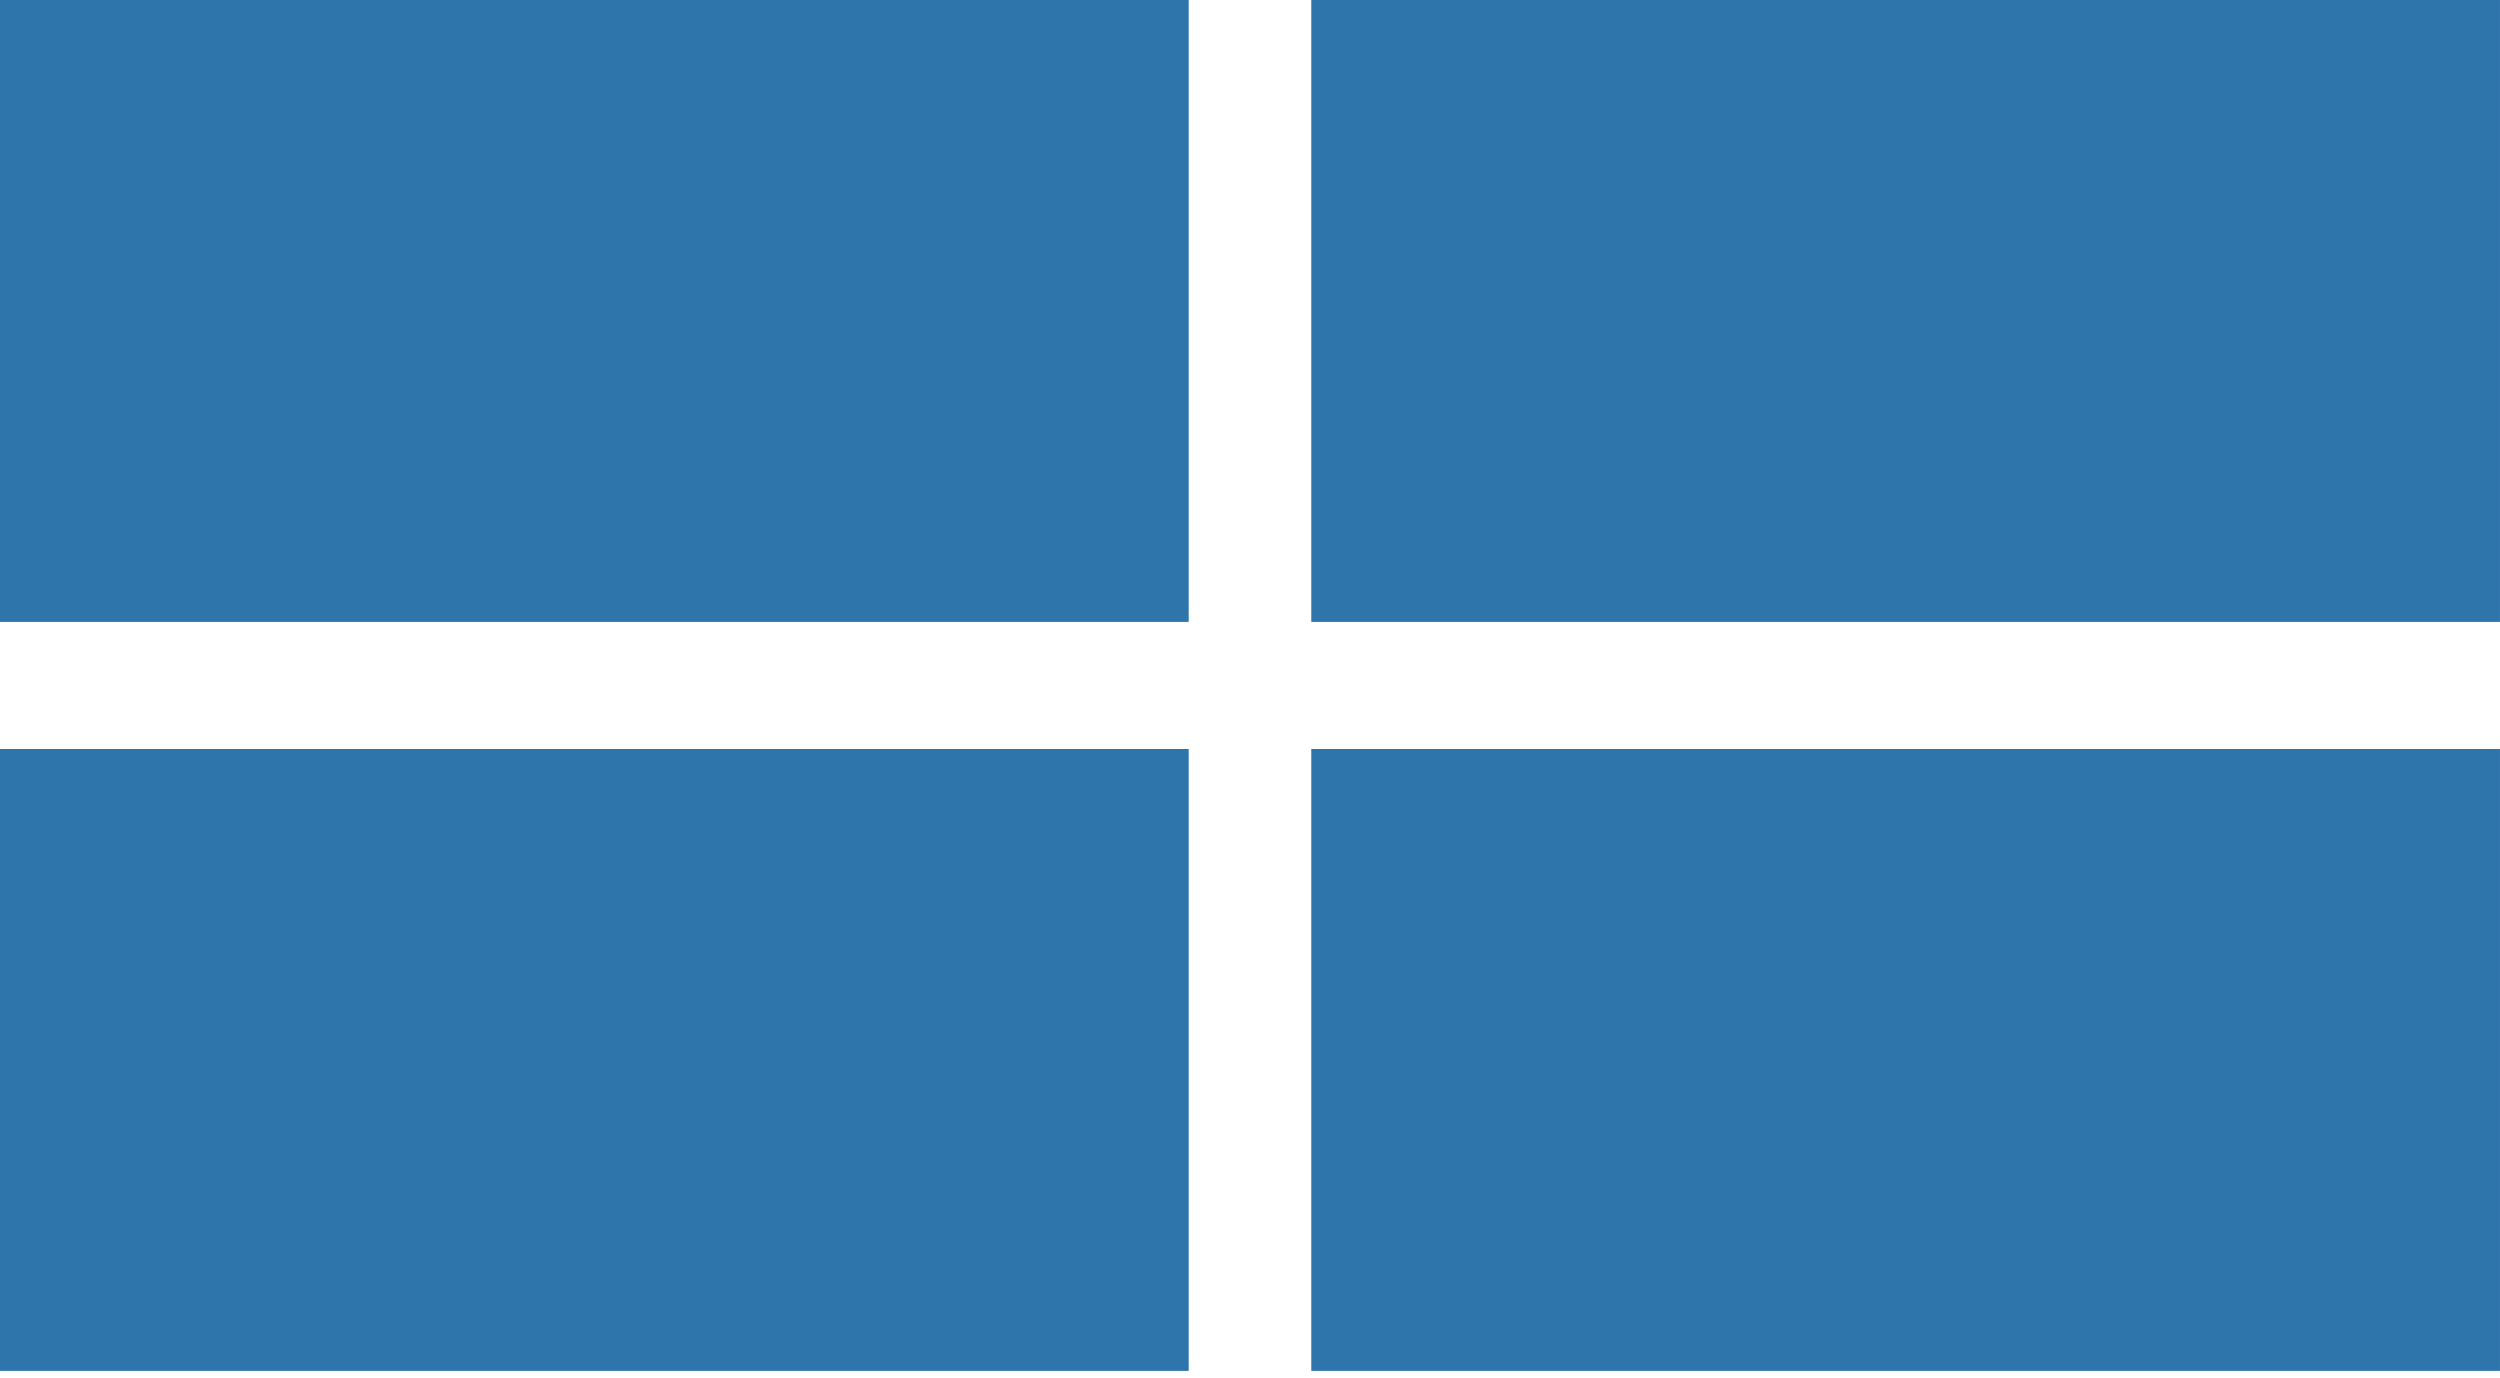
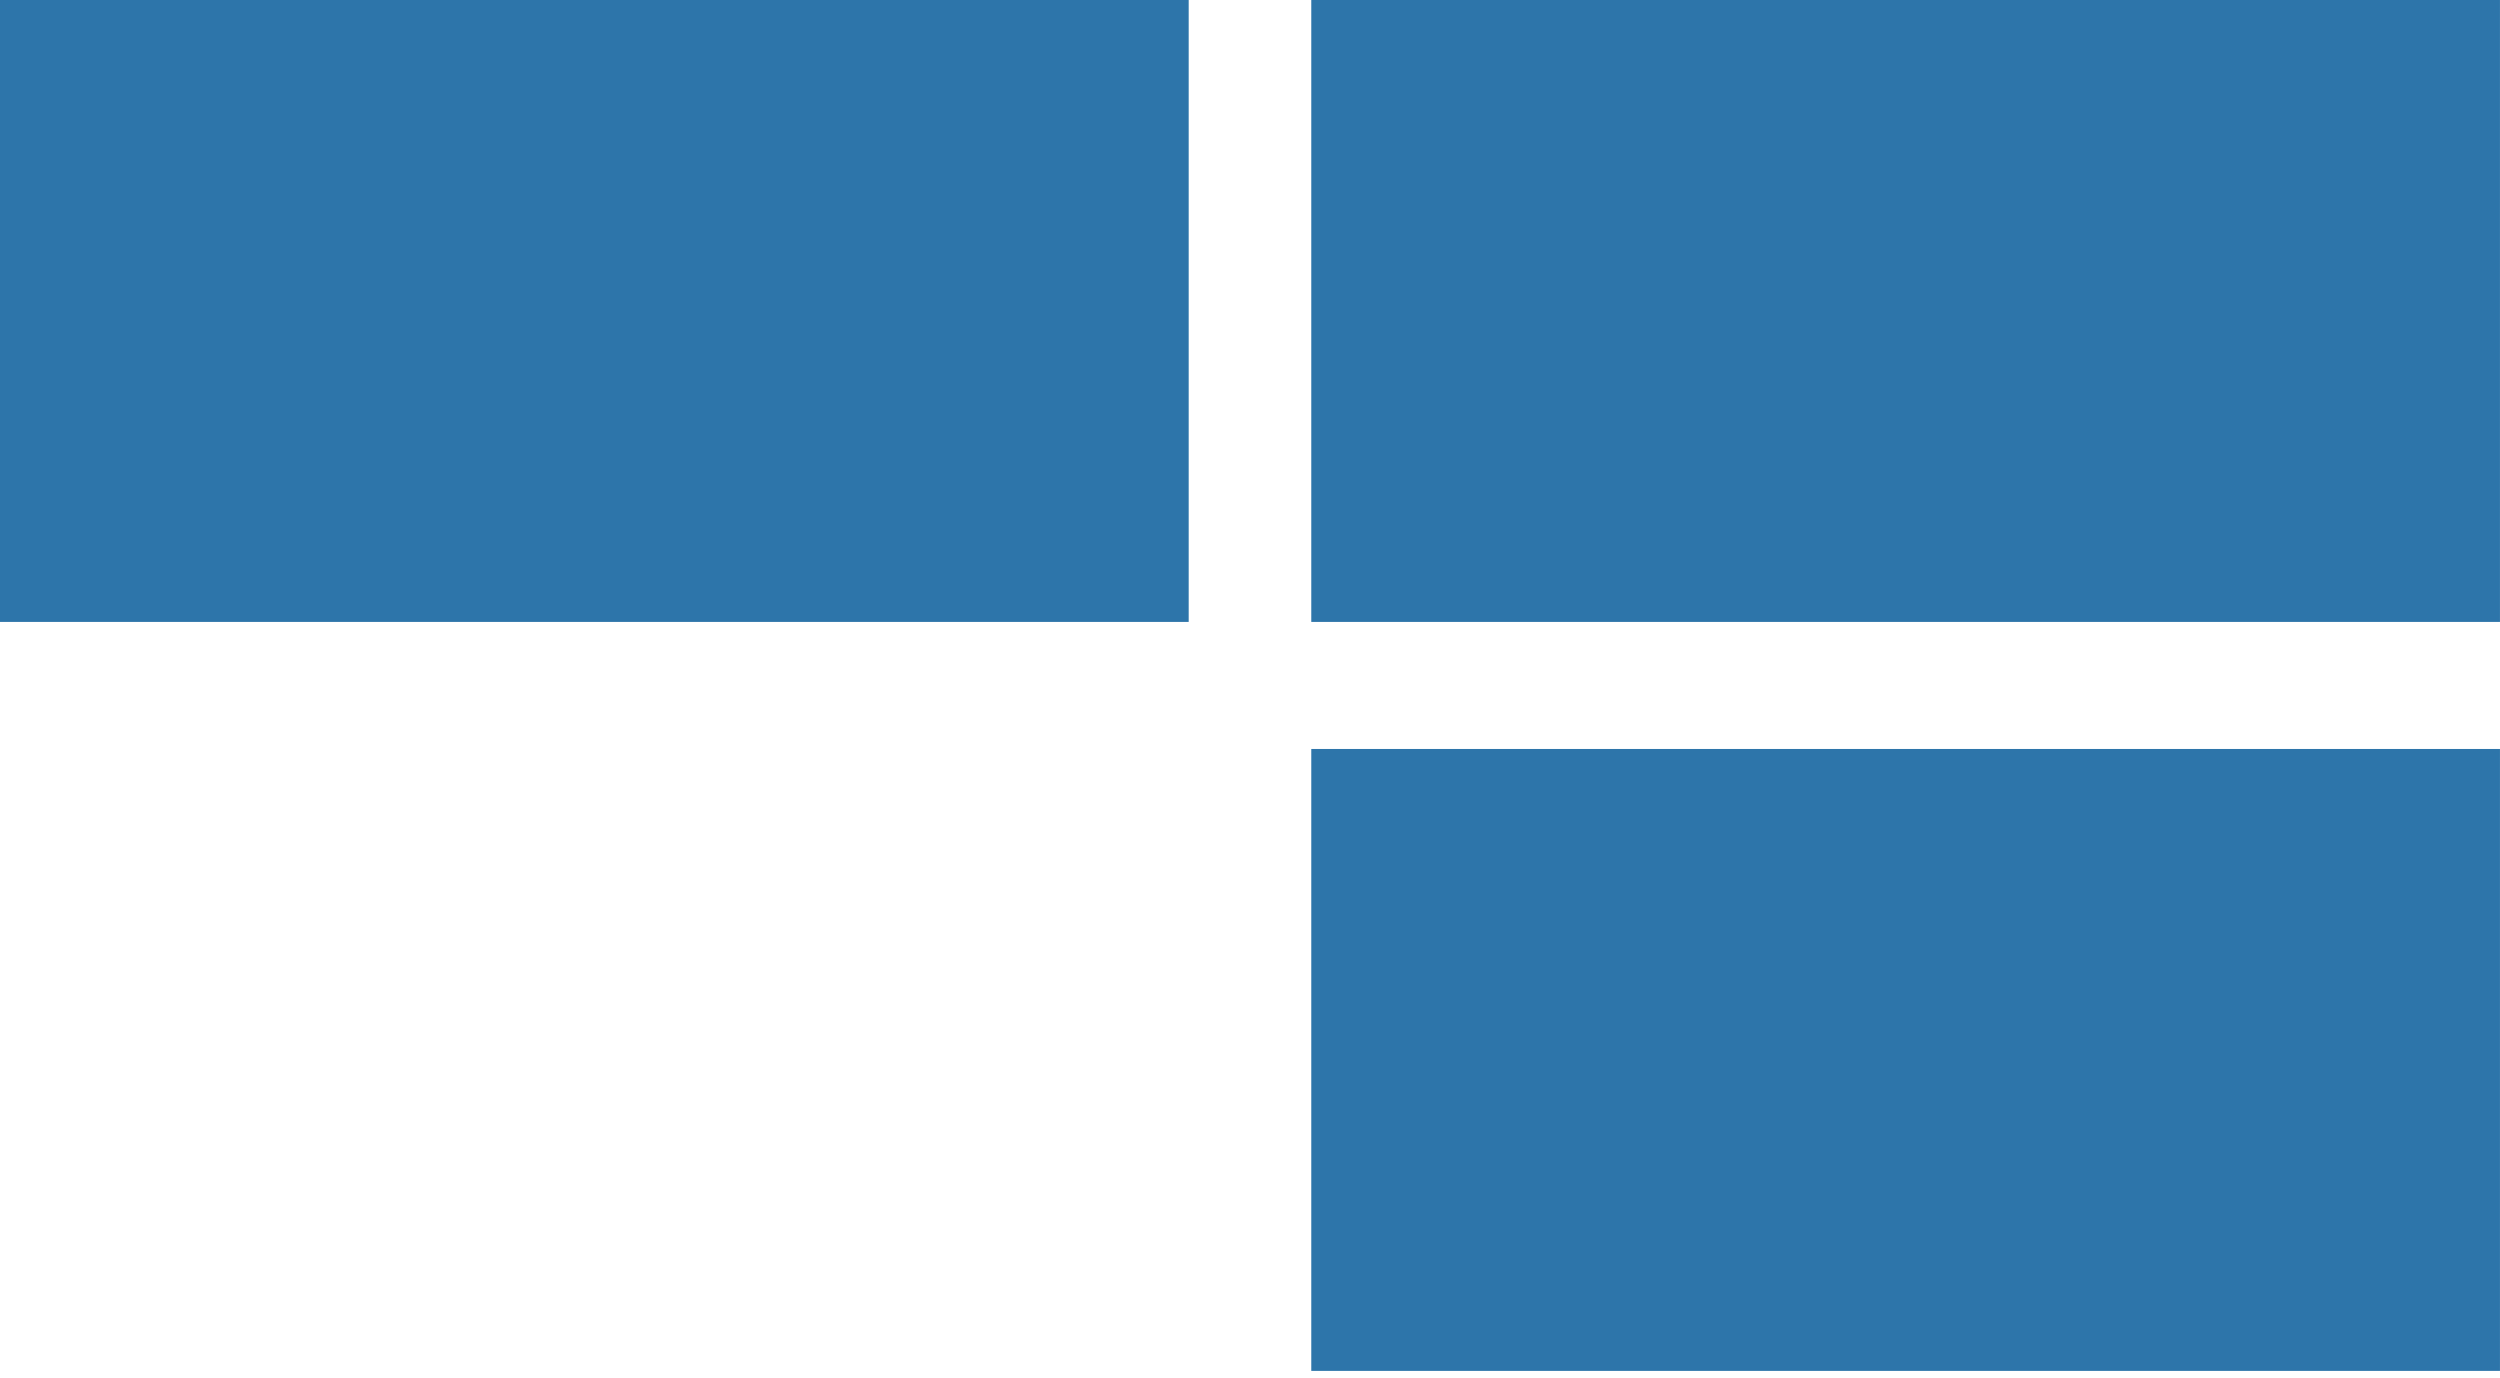
<svg xmlns="http://www.w3.org/2000/svg" version="1.1" x="0px" y="0px" width="78px" height="43px" viewBox="0 0 78 43" enable-background="new 0 0 78 43" xml:space="preserve">
  <defs>
</defs>
  <rect fill="#2d75aa" width="37.087" height="19.404" />
  <rect x="40.912" fill="#2d75aa" width="37.087" height="19.404" />
-   <rect y="23.368" fill="#2d75aa" width="37.087" height="19.404" />
  <rect x="40.912" y="23.368" fill="#2d75aa" width="37.087" height="19.404" />
</svg>